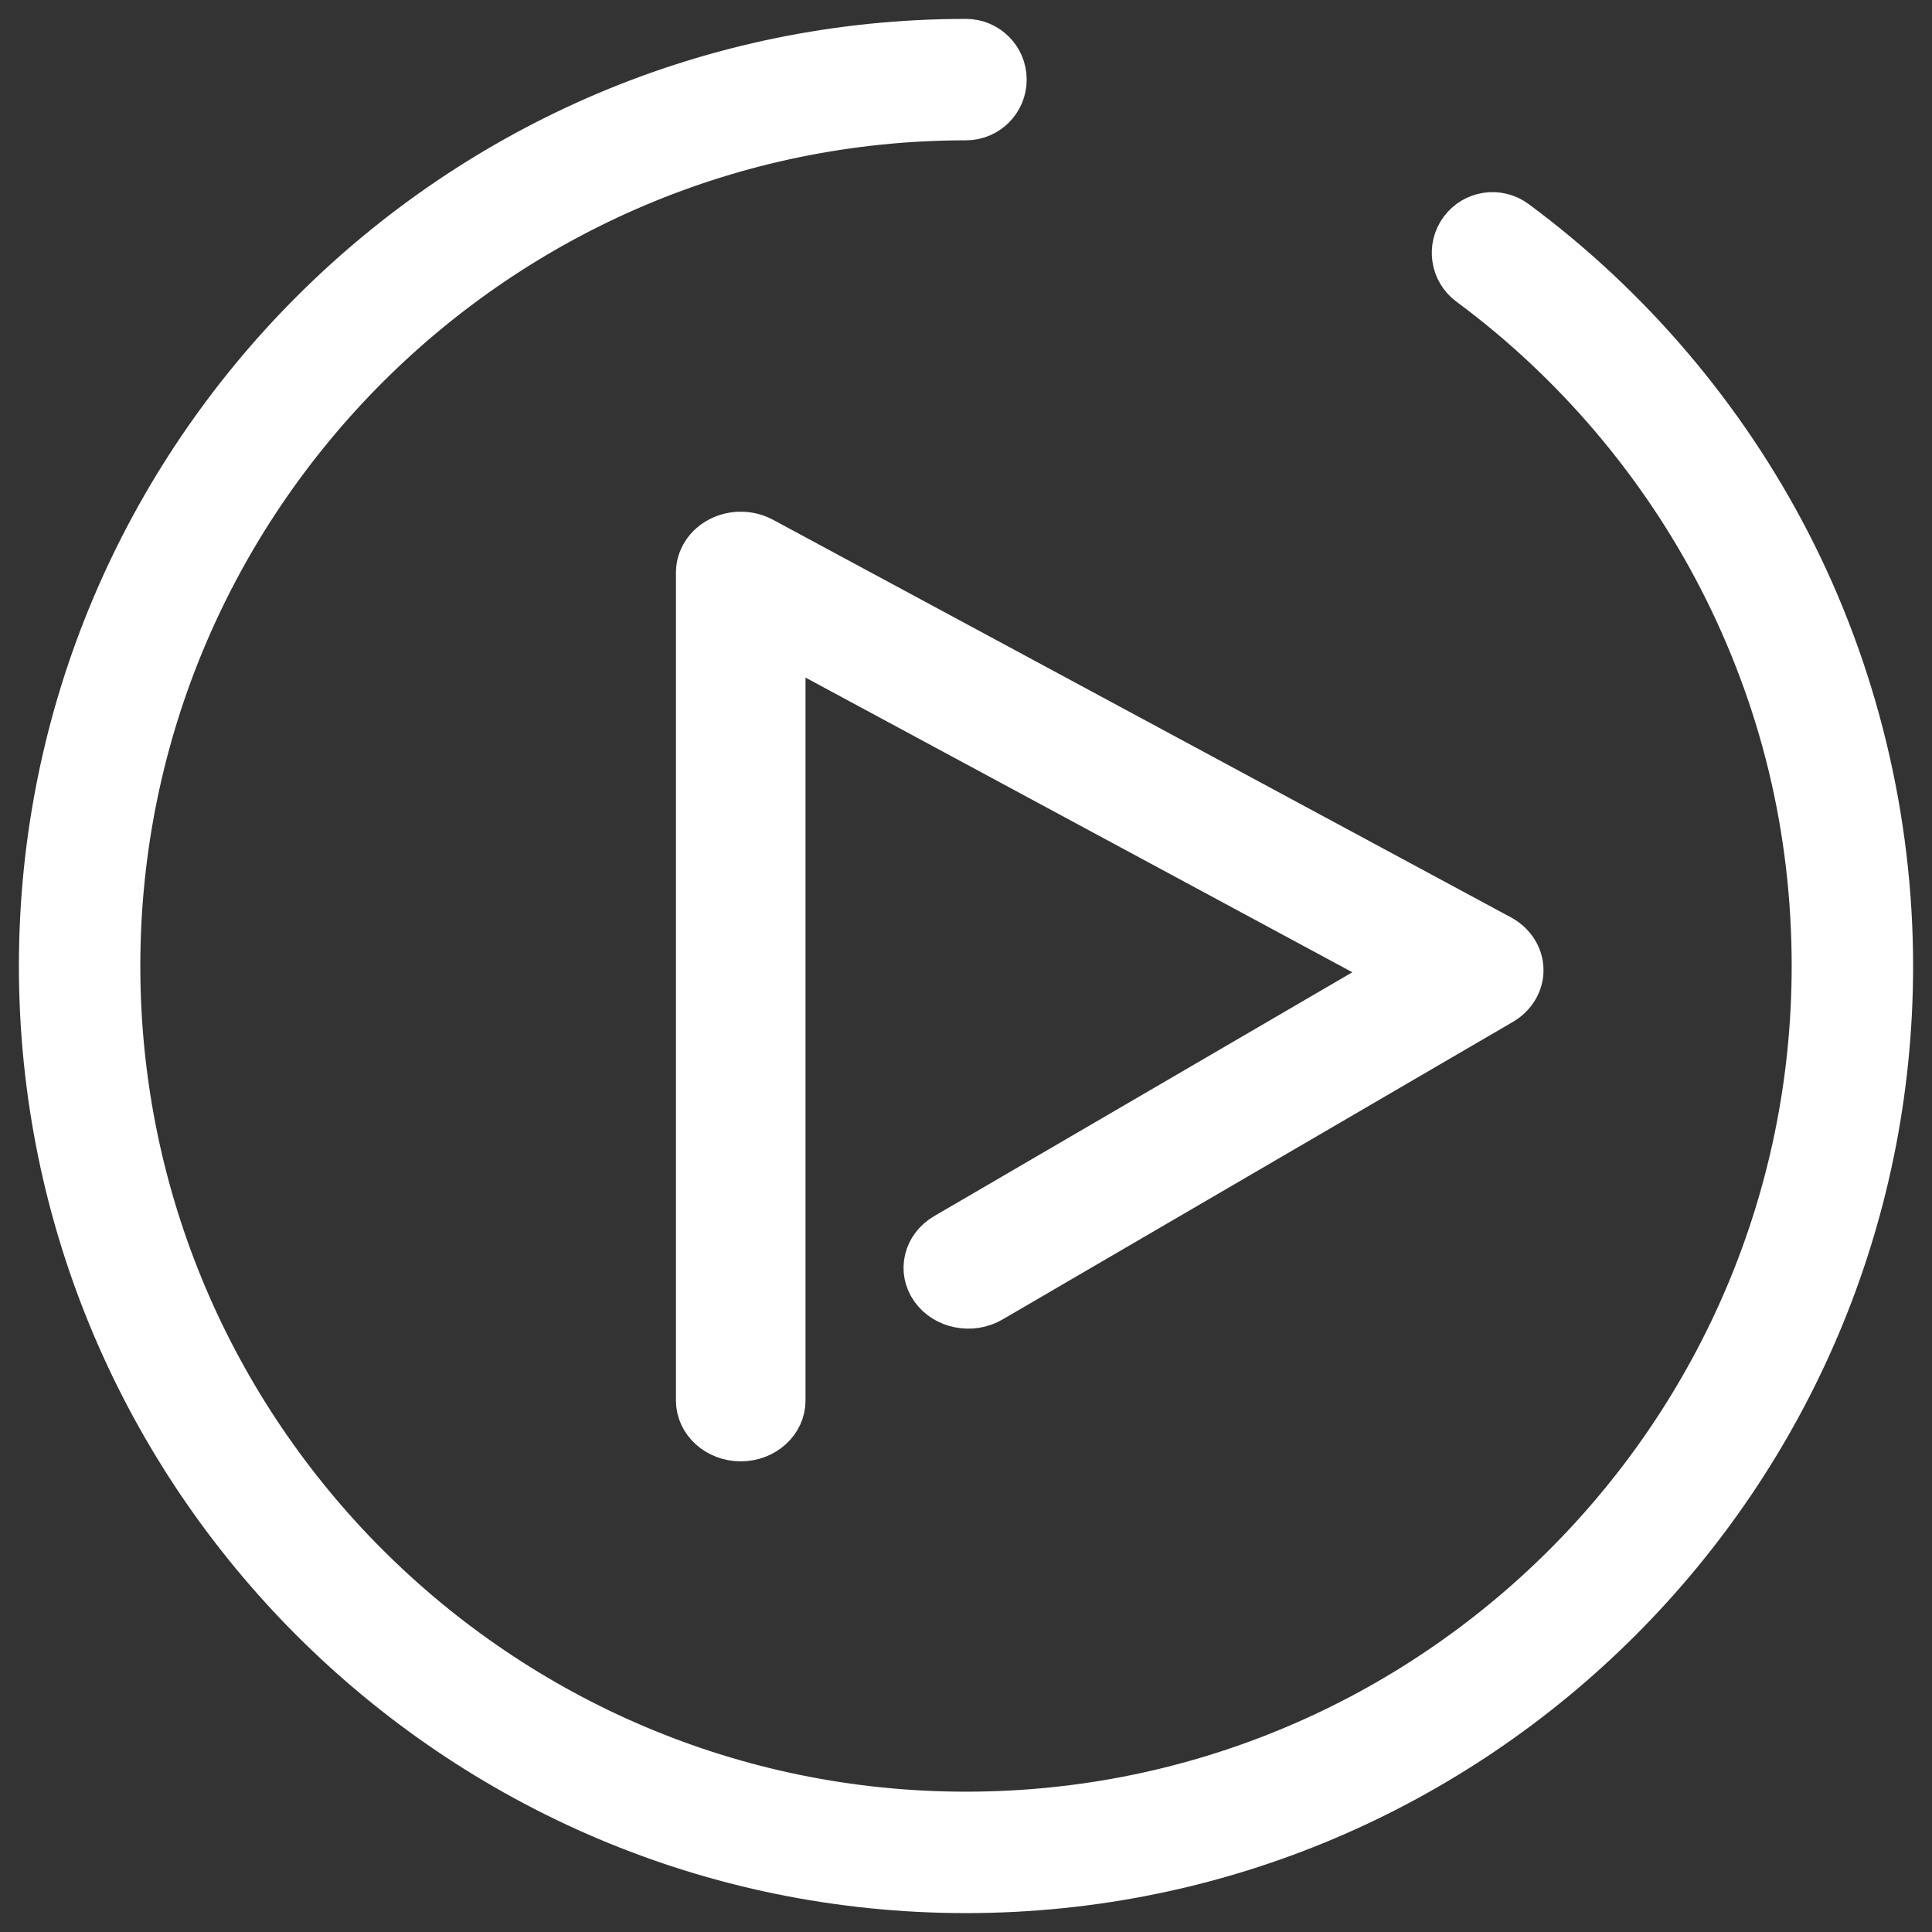
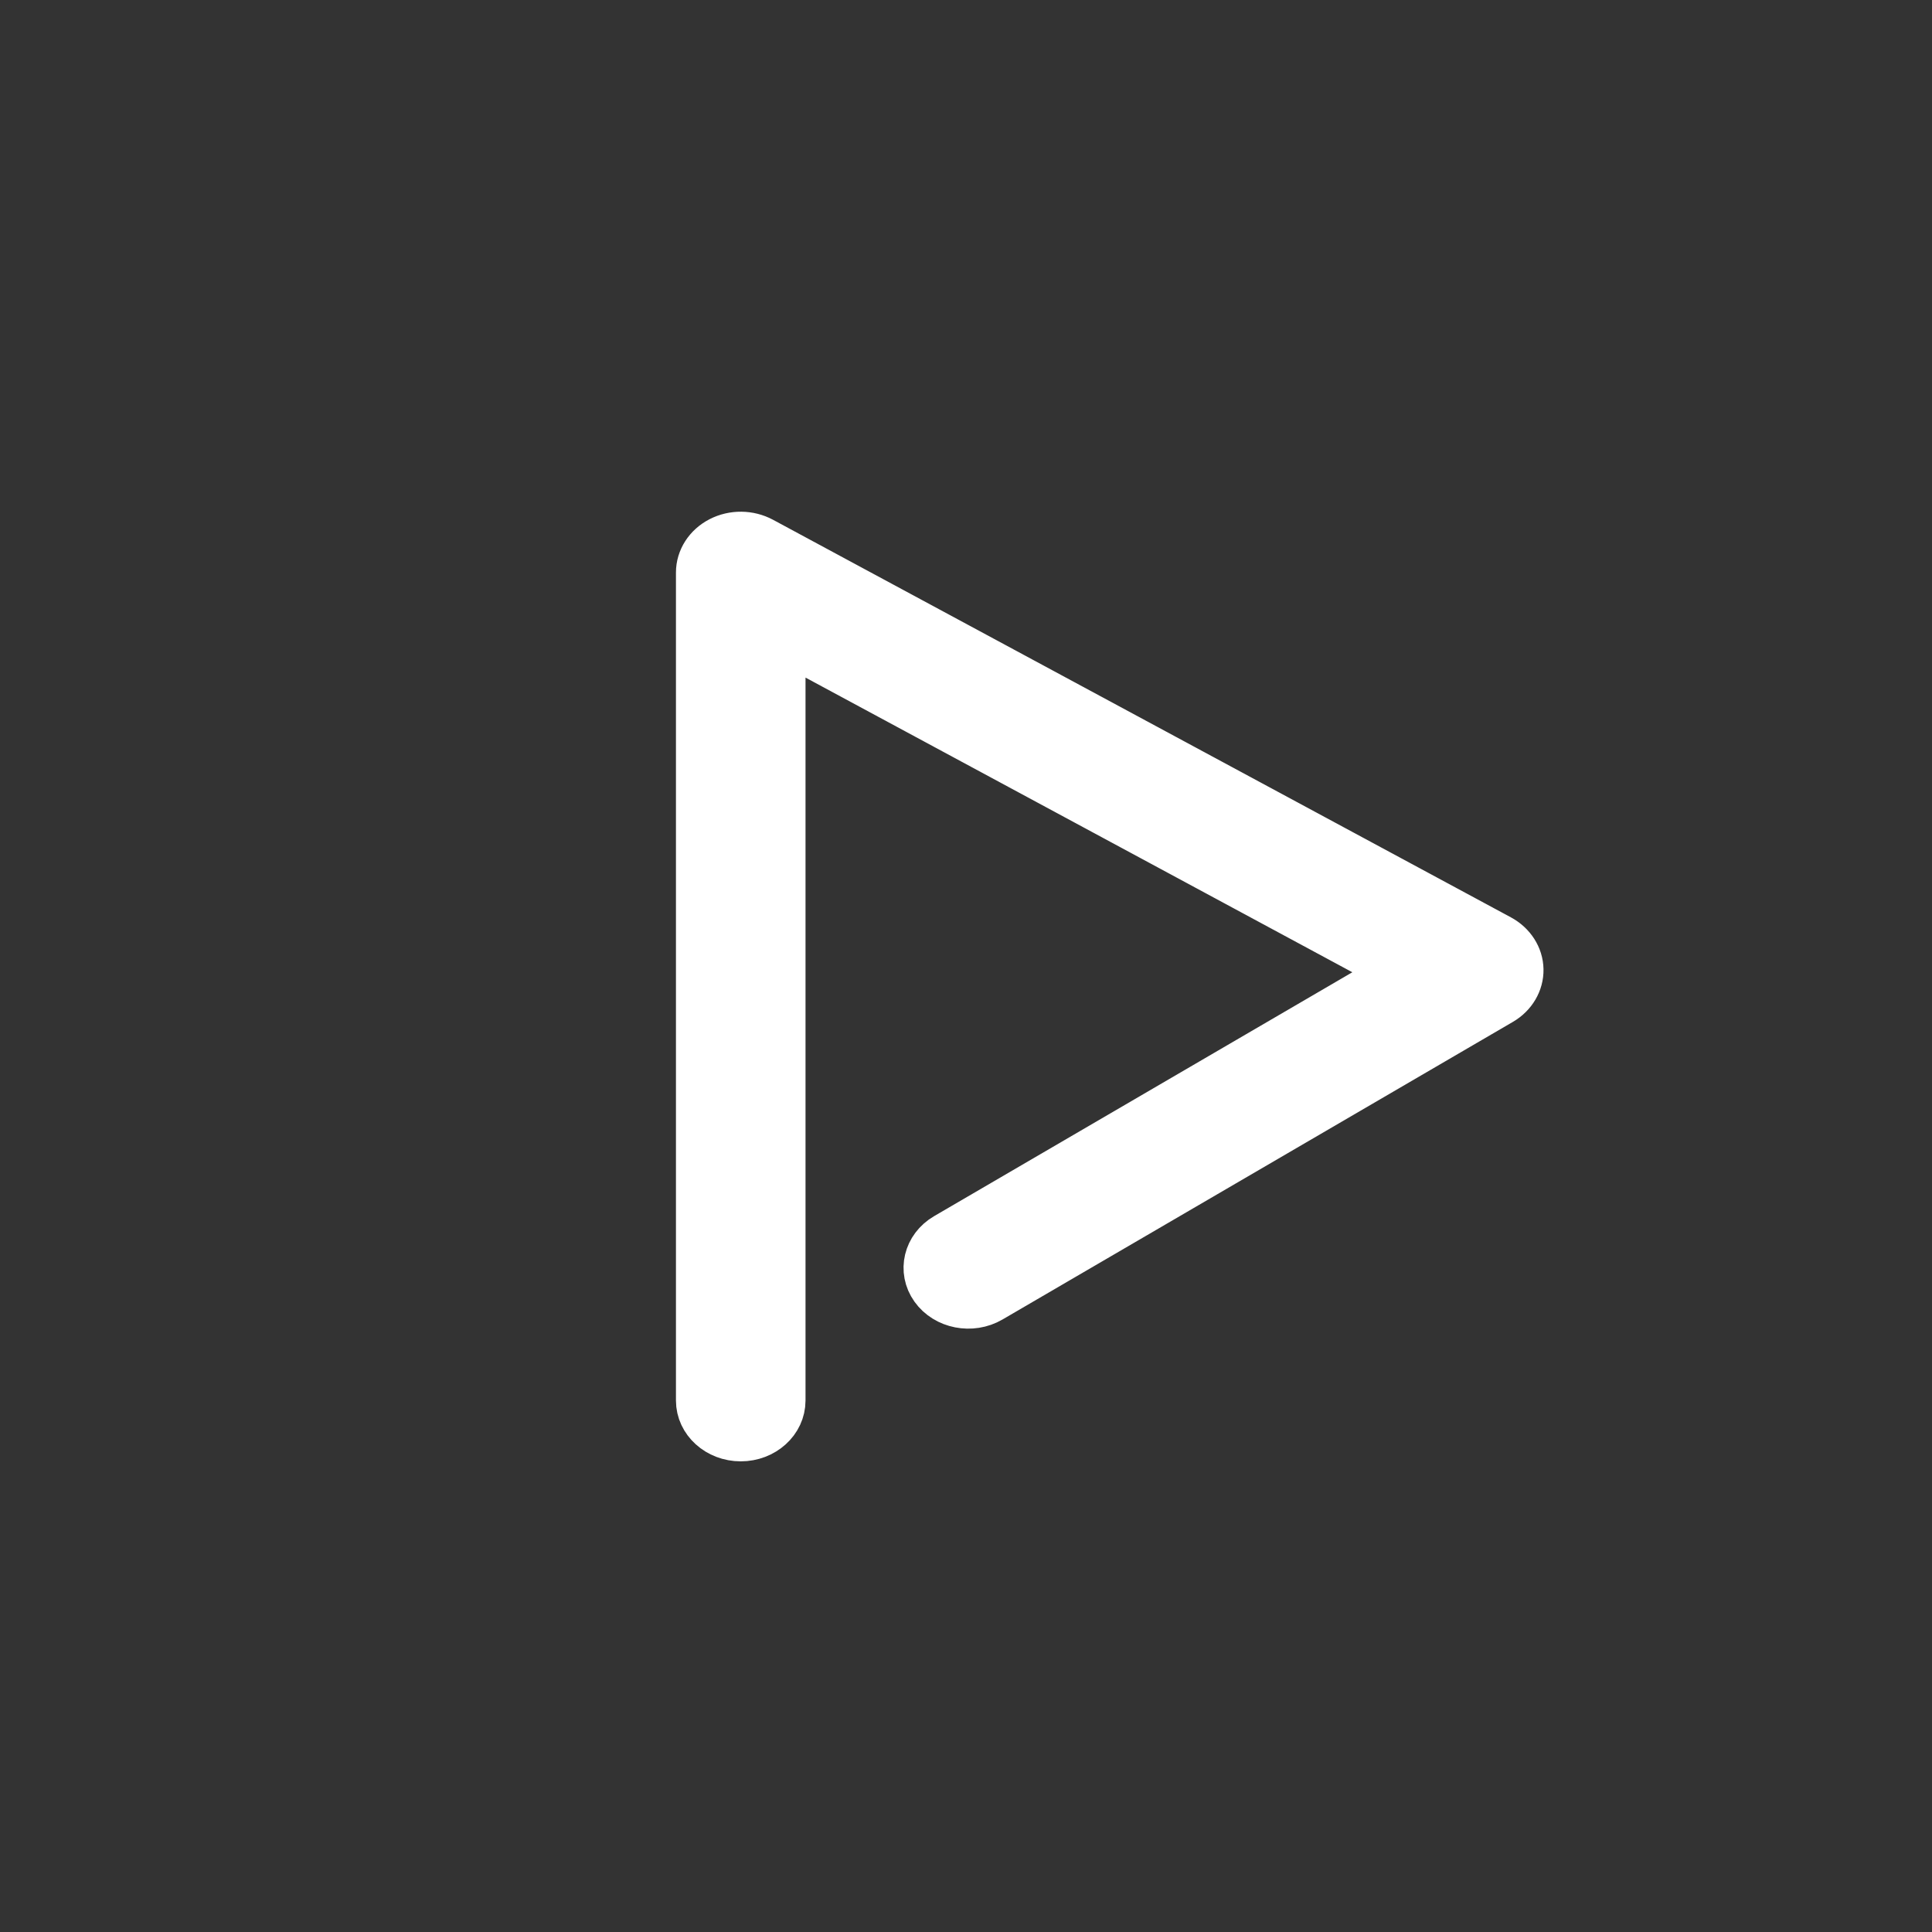
<svg xmlns="http://www.w3.org/2000/svg" width="46px" height="46px" viewBox="0 0 46 46" version="1.1">
  <rect x="0" y="0" width="46" height="46" fill="#333333" stroke="none" />
  <title>3CBFDFE6-36CB-45C7-A523-C3D4154C2FA3@1.5x</title>
  <desc>Created with sketchtool.</desc>
  <defs />
  <g id="Web-Portal" stroke="none" stroke-width="1" fill="none" fill-rule="evenodd">
    <g id="Media-Centre" transform="translate(-1230, -1446)" fill="#FFFFFF" fill-rule="nonzero" stroke="#FFFFFF" stroke-width="1.1">
      <g id="Group-10" transform="translate(1231, 1447)">
-         <path d="M41.565,11.931 C40.025,8.942 37.778,6.304 35.068,4.3 C34.67,4.006 34.11,4.09 33.816,4.488 C33.521,4.885 33.606,5.446 34.003,5.74 C36.493,7.581 38.558,10.006 39.974,12.751 C41.457,15.628 42.209,18.74 42.209,22 C42.209,33.143 33.143,42.209 22,42.209 C10.857,42.209 1.791,33.143 1.791,22 C1.791,10.857 10.857,1.791 22,1.791 C22.494,1.791 22.895,1.39 22.895,0.895 C22.895,0.401 22.494,0 22,0 C9.869,0 0,9.869 0,22 C0,34.131 9.869,44 22,44 C34.131,44 44,34.131 44,22 C44,18.501 43.158,15.02 41.565,11.931 Z" id="Shape" />
        <path d="M16.146,11.851 C15.836,12.01 15.644,12.309 15.644,12.632 L15.644,32.346 C15.644,32.842 16.089,33.244 16.637,33.244 C17.185,33.244 17.629,32.842 17.629,32.346 L17.629,14.212 L32.323,22.13 L21.518,28.431 C21.057,28.7 20.924,29.256 21.221,29.673 C21.518,30.09 22.132,30.21 22.593,29.941 L34.745,22.855 C35.034,22.686 35.206,22.394 35.2,22.083 C35.194,21.772 35.01,21.487 34.715,21.327 L17.145,11.86 C16.838,11.695 16.457,11.691 16.146,11.851 Z" id="Shape" />
      </g>
    </g>
  </g>
</svg>